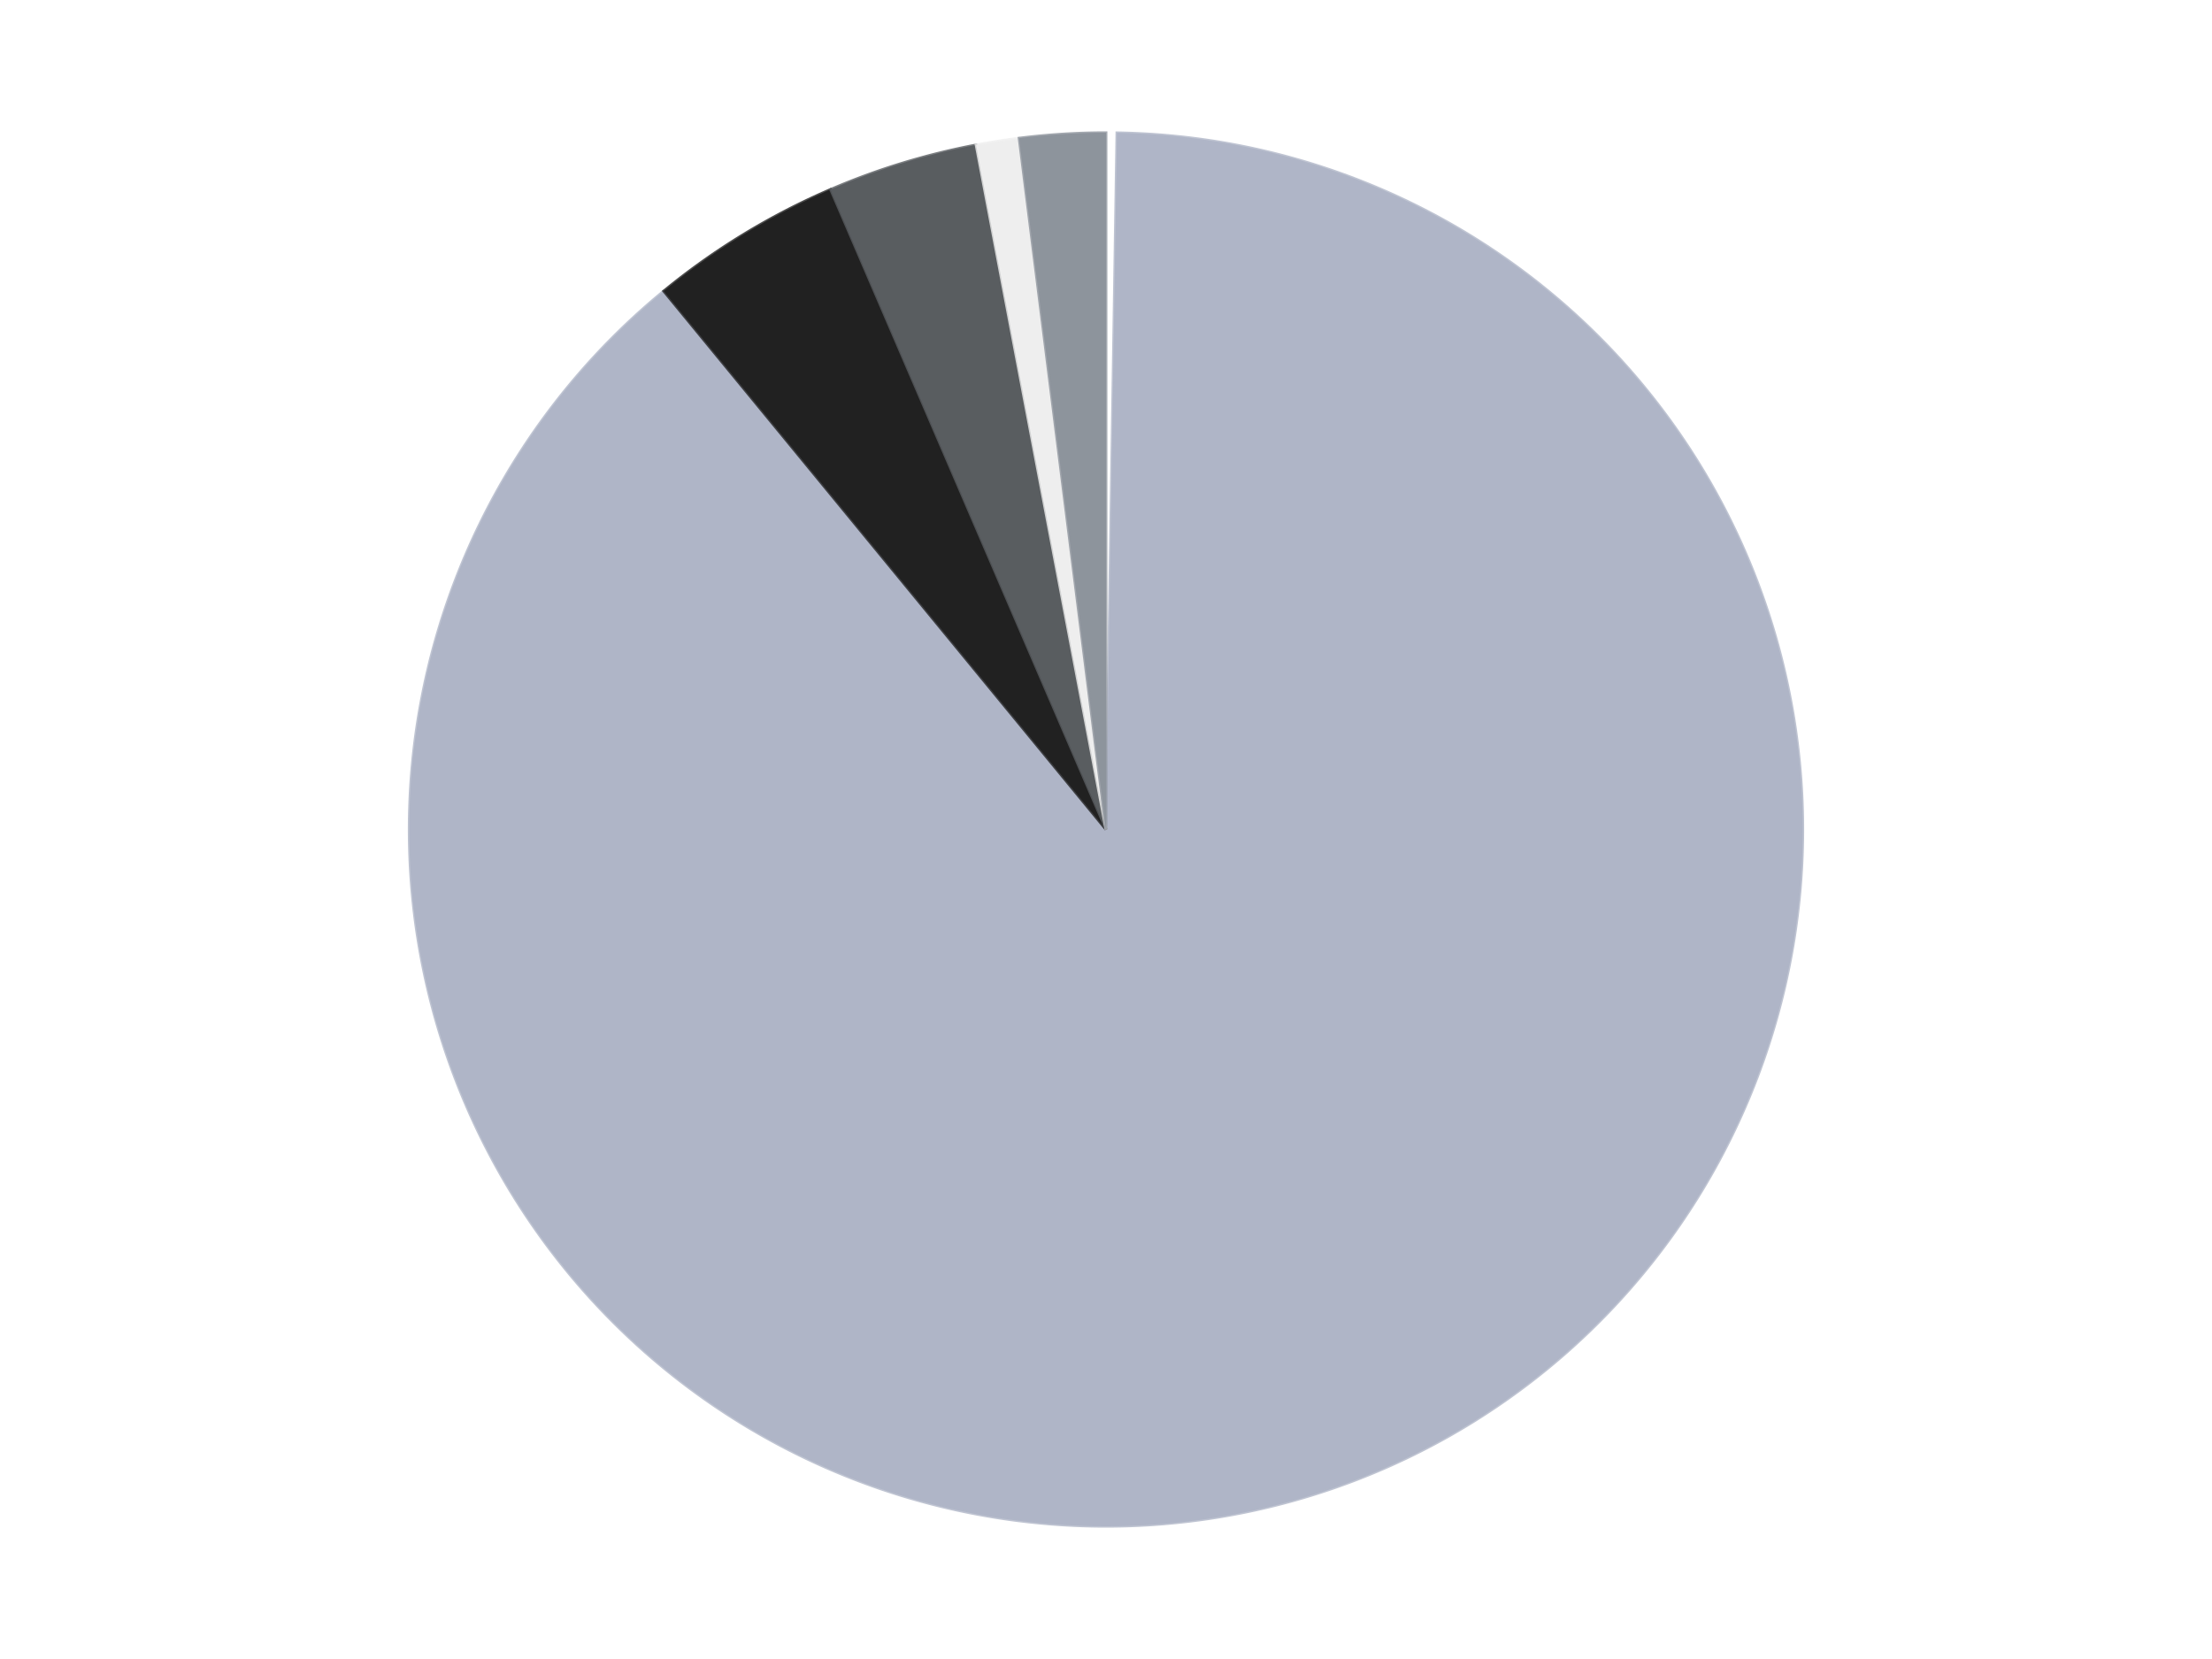
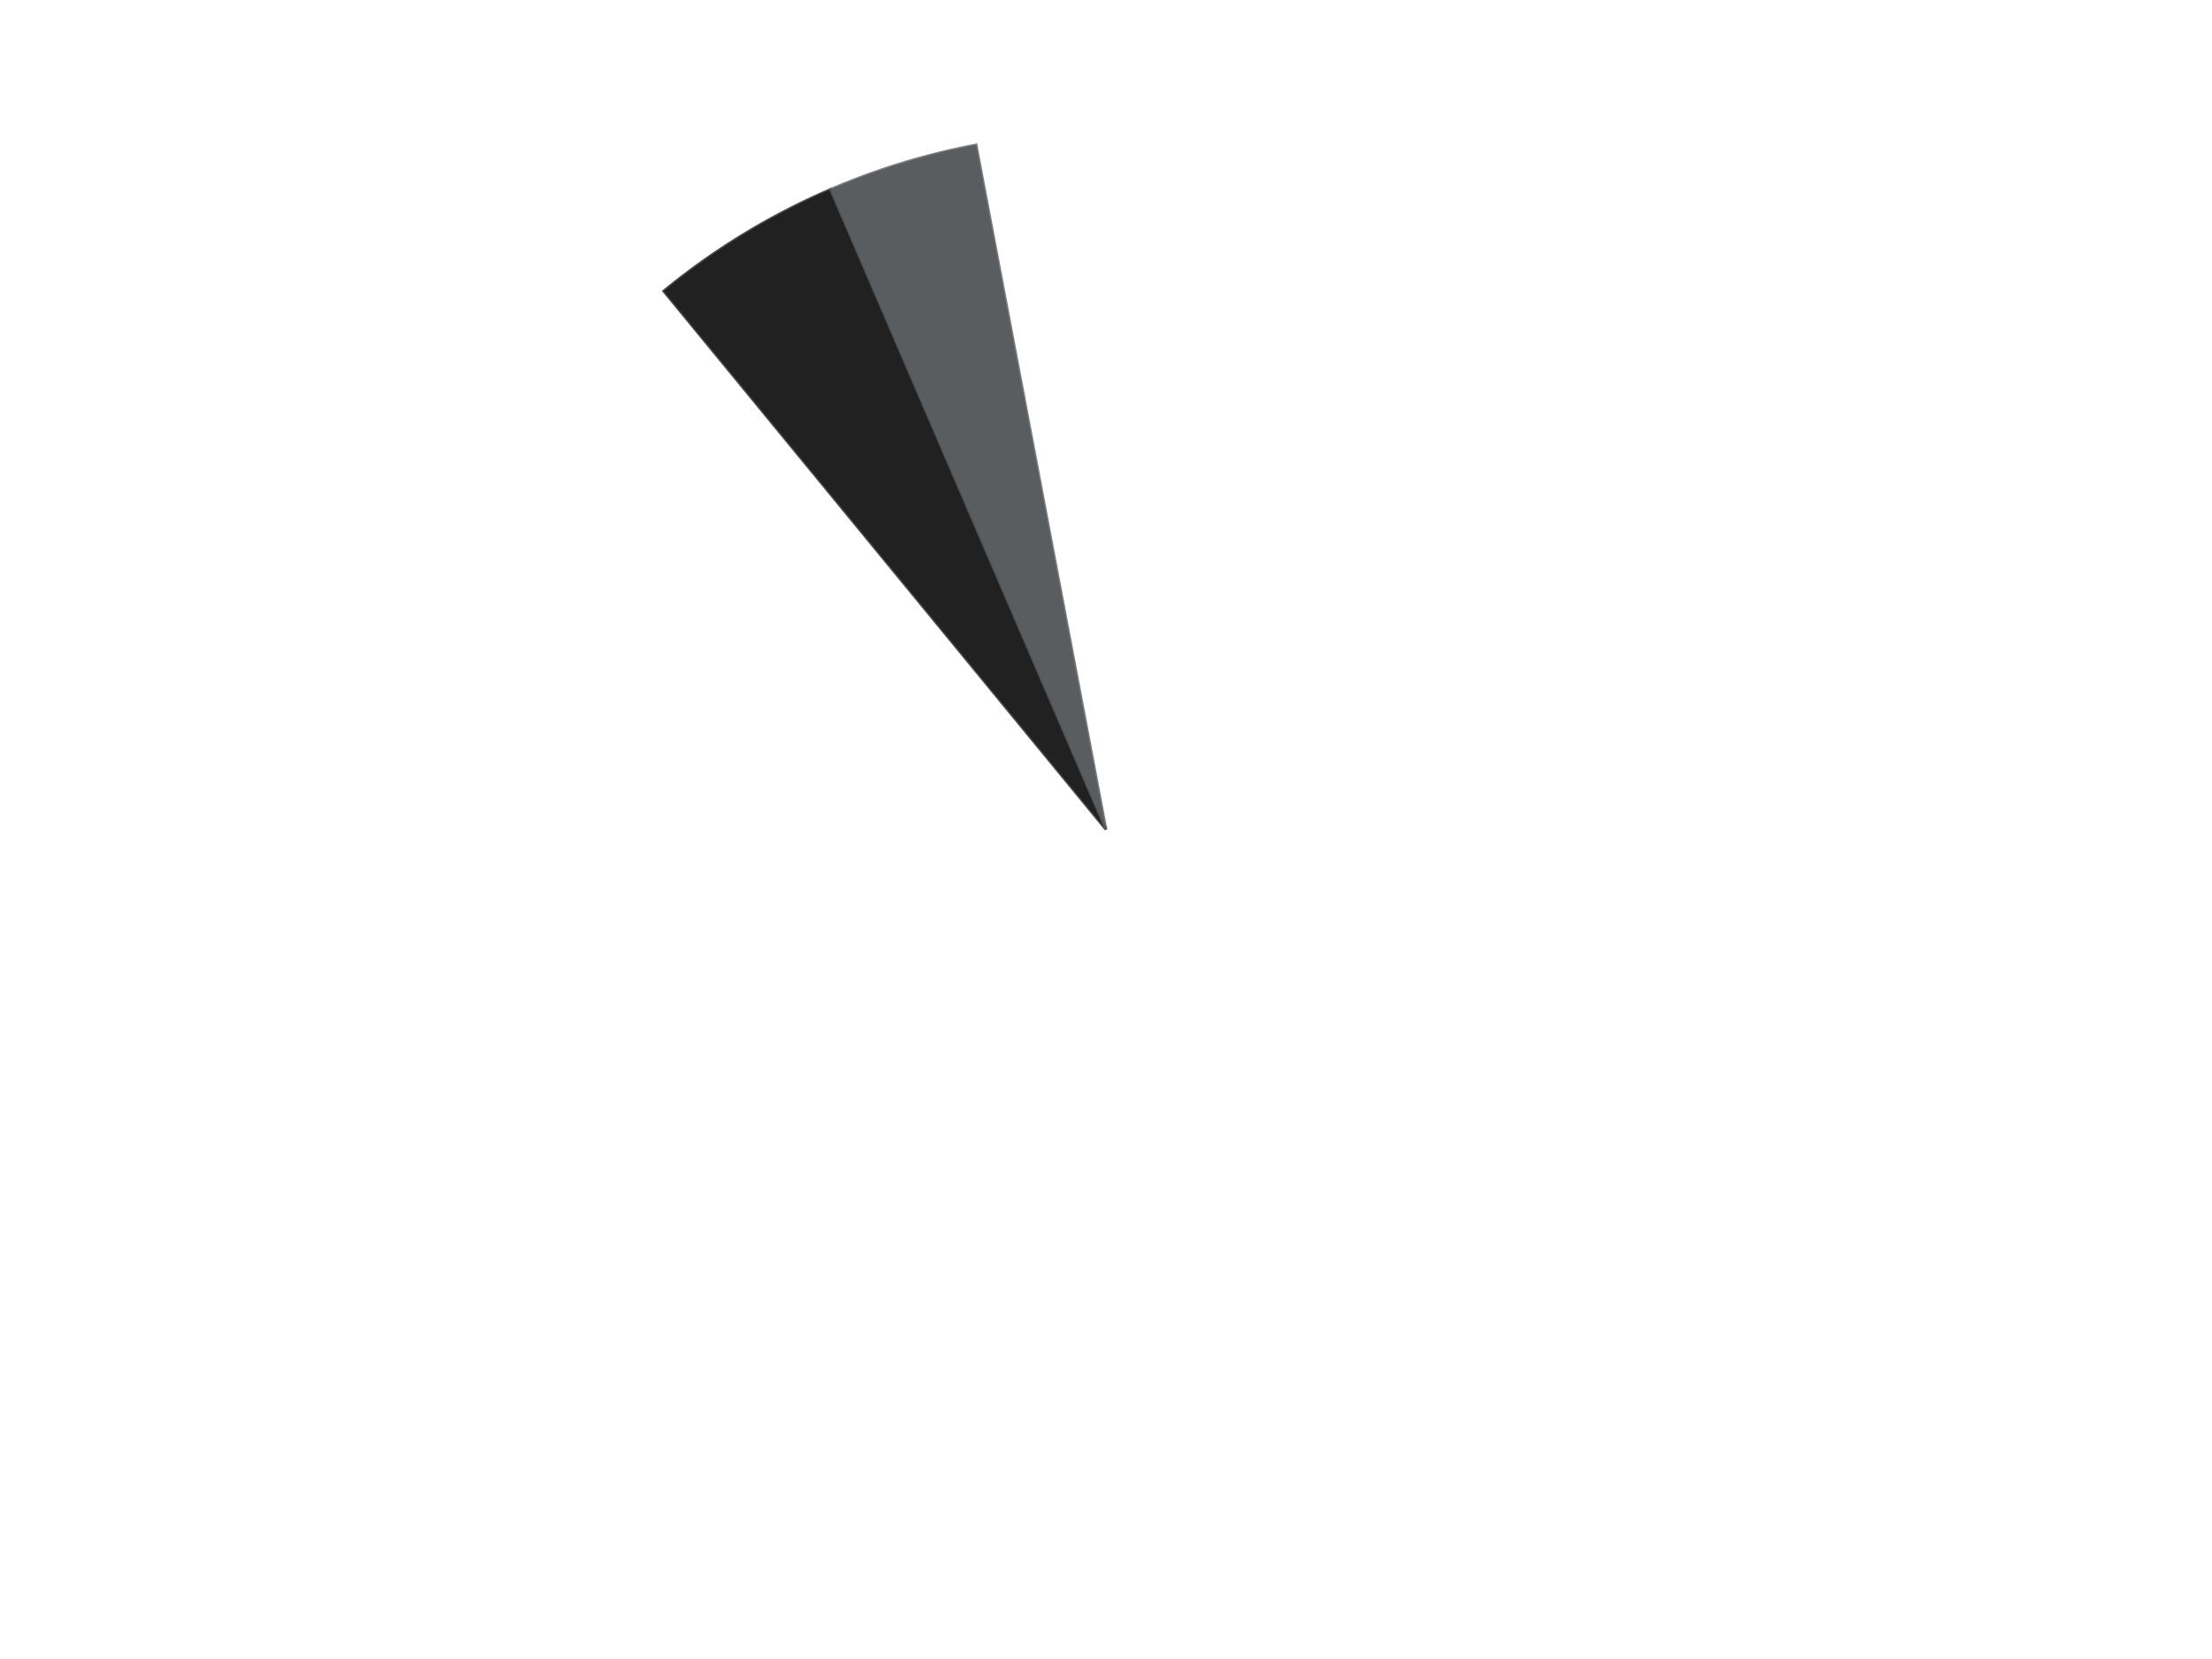
<svg xmlns="http://www.w3.org/2000/svg" xmlns:xlink="http://www.w3.org/1999/xlink" id="chart-ccd3fda5-4bf8-4f61-a51b-e2ec695efc19" class="pygal-chart" viewBox="0 0 800 600">
  <defs>
    <style type="text/css">#chart-ccd3fda5-4bf8-4f61-a51b-e2ec695efc19{-webkit-user-select:none;-webkit-font-smoothing:antialiased;font-family:Consolas,"Liberation Mono",Menlo,Courier,monospace}#chart-ccd3fda5-4bf8-4f61-a51b-e2ec695efc19 .title{font-family:Consolas,"Liberation Mono",Menlo,Courier,monospace;font-size:16px}#chart-ccd3fda5-4bf8-4f61-a51b-e2ec695efc19 .legends .legend text{font-family:Consolas,"Liberation Mono",Menlo,Courier,monospace;font-size:14px}#chart-ccd3fda5-4bf8-4f61-a51b-e2ec695efc19 .axis text{font-family:Consolas,"Liberation Mono",Menlo,Courier,monospace;font-size:10px}#chart-ccd3fda5-4bf8-4f61-a51b-e2ec695efc19 .axis text.major{font-family:Consolas,"Liberation Mono",Menlo,Courier,monospace;font-size:10px}#chart-ccd3fda5-4bf8-4f61-a51b-e2ec695efc19 .text-overlay text.value{font-family:Consolas,"Liberation Mono",Menlo,Courier,monospace;font-size:16px}#chart-ccd3fda5-4bf8-4f61-a51b-e2ec695efc19 .text-overlay text.label{font-family:Consolas,"Liberation Mono",Menlo,Courier,monospace;font-size:10px}#chart-ccd3fda5-4bf8-4f61-a51b-e2ec695efc19 .tooltip{font-family:Consolas,"Liberation Mono",Menlo,Courier,monospace;font-size:14px}#chart-ccd3fda5-4bf8-4f61-a51b-e2ec695efc19 text.no_data{font-family:Consolas,"Liberation Mono",Menlo,Courier,monospace;font-size:64px}
#chart-ccd3fda5-4bf8-4f61-a51b-e2ec695efc19{background-color:transparent}#chart-ccd3fda5-4bf8-4f61-a51b-e2ec695efc19 path,#chart-ccd3fda5-4bf8-4f61-a51b-e2ec695efc19 line,#chart-ccd3fda5-4bf8-4f61-a51b-e2ec695efc19 rect,#chart-ccd3fda5-4bf8-4f61-a51b-e2ec695efc19 circle{-webkit-transition:150ms;-moz-transition:150ms;transition:150ms}#chart-ccd3fda5-4bf8-4f61-a51b-e2ec695efc19 .graph &gt; .background{fill:transparent}#chart-ccd3fda5-4bf8-4f61-a51b-e2ec695efc19 .plot &gt; .background{fill:transparent}#chart-ccd3fda5-4bf8-4f61-a51b-e2ec695efc19 .graph{fill:rgba(0,0,0,.87)}#chart-ccd3fda5-4bf8-4f61-a51b-e2ec695efc19 text.no_data{fill:rgba(0,0,0,1)}#chart-ccd3fda5-4bf8-4f61-a51b-e2ec695efc19 .title{fill:rgba(0,0,0,1)}#chart-ccd3fda5-4bf8-4f61-a51b-e2ec695efc19 .legends .legend text{fill:rgba(0,0,0,.87)}#chart-ccd3fda5-4bf8-4f61-a51b-e2ec695efc19 .legends .legend:hover text{fill:rgba(0,0,0,1)}#chart-ccd3fda5-4bf8-4f61-a51b-e2ec695efc19 .axis .line{stroke:rgba(0,0,0,1)}#chart-ccd3fda5-4bf8-4f61-a51b-e2ec695efc19 .axis .guide.line{stroke:rgba(0,0,0,.54)}#chart-ccd3fda5-4bf8-4f61-a51b-e2ec695efc19 .axis .major.line{stroke:rgba(0,0,0,.87)}#chart-ccd3fda5-4bf8-4f61-a51b-e2ec695efc19 .axis text.major{fill:rgba(0,0,0,1)}#chart-ccd3fda5-4bf8-4f61-a51b-e2ec695efc19 .axis.y .guides:hover .guide.line,#chart-ccd3fda5-4bf8-4f61-a51b-e2ec695efc19 .line-graph .axis.x .guides:hover .guide.line,#chart-ccd3fda5-4bf8-4f61-a51b-e2ec695efc19 .stackedline-graph .axis.x .guides:hover .guide.line,#chart-ccd3fda5-4bf8-4f61-a51b-e2ec695efc19 .xy-graph .axis.x .guides:hover .guide.line{stroke:rgba(0,0,0,1)}#chart-ccd3fda5-4bf8-4f61-a51b-e2ec695efc19 .axis .guides:hover text{fill:rgba(0,0,0,1)}#chart-ccd3fda5-4bf8-4f61-a51b-e2ec695efc19 .reactive{fill-opacity:1.0;stroke-opacity:.8;stroke-width:1}#chart-ccd3fda5-4bf8-4f61-a51b-e2ec695efc19 .ci{stroke:rgba(0,0,0,.87)}#chart-ccd3fda5-4bf8-4f61-a51b-e2ec695efc19 .reactive.active,#chart-ccd3fda5-4bf8-4f61-a51b-e2ec695efc19 .active .reactive{fill-opacity:0.6;stroke-opacity:.9;stroke-width:4}#chart-ccd3fda5-4bf8-4f61-a51b-e2ec695efc19 .ci .reactive.active{stroke-width:1.5}#chart-ccd3fda5-4bf8-4f61-a51b-e2ec695efc19 .series text{fill:rgba(0,0,0,1)}#chart-ccd3fda5-4bf8-4f61-a51b-e2ec695efc19 .tooltip rect{fill:transparent;stroke:rgba(0,0,0,1);-webkit-transition:opacity 150ms;-moz-transition:opacity 150ms;transition:opacity 150ms}#chart-ccd3fda5-4bf8-4f61-a51b-e2ec695efc19 .tooltip .label{fill:rgba(0,0,0,.87)}#chart-ccd3fda5-4bf8-4f61-a51b-e2ec695efc19 .tooltip .label{fill:rgba(0,0,0,.87)}#chart-ccd3fda5-4bf8-4f61-a51b-e2ec695efc19 .tooltip .legend{font-size:.8em;fill:rgba(0,0,0,.54)}#chart-ccd3fda5-4bf8-4f61-a51b-e2ec695efc19 .tooltip .x_label{font-size:.6em;fill:rgba(0,0,0,1)}#chart-ccd3fda5-4bf8-4f61-a51b-e2ec695efc19 .tooltip .xlink{font-size:.5em;text-decoration:underline}#chart-ccd3fda5-4bf8-4f61-a51b-e2ec695efc19 .tooltip .value{font-size:1.5em}#chart-ccd3fda5-4bf8-4f61-a51b-e2ec695efc19 .bound{font-size:.5em}#chart-ccd3fda5-4bf8-4f61-a51b-e2ec695efc19 .max-value{font-size:.75em;fill:rgba(0,0,0,.54)}#chart-ccd3fda5-4bf8-4f61-a51b-e2ec695efc19 .map-element{fill:transparent;stroke:rgba(0,0,0,.54) !important}#chart-ccd3fda5-4bf8-4f61-a51b-e2ec695efc19 .map-element .reactive{fill-opacity:inherit;stroke-opacity:inherit}#chart-ccd3fda5-4bf8-4f61-a51b-e2ec695efc19 .color-0,#chart-ccd3fda5-4bf8-4f61-a51b-e2ec695efc19 .color-0 a:visited{stroke:#F44336;fill:#F44336}#chart-ccd3fda5-4bf8-4f61-a51b-e2ec695efc19 .color-1,#chart-ccd3fda5-4bf8-4f61-a51b-e2ec695efc19 .color-1 a:visited{stroke:#3F51B5;fill:#3F51B5}#chart-ccd3fda5-4bf8-4f61-a51b-e2ec695efc19 .color-2,#chart-ccd3fda5-4bf8-4f61-a51b-e2ec695efc19 .color-2 a:visited{stroke:#009688;fill:#009688}#chart-ccd3fda5-4bf8-4f61-a51b-e2ec695efc19 .color-3,#chart-ccd3fda5-4bf8-4f61-a51b-e2ec695efc19 .color-3 a:visited{stroke:#FFC107;fill:#FFC107}#chart-ccd3fda5-4bf8-4f61-a51b-e2ec695efc19 .color-4,#chart-ccd3fda5-4bf8-4f61-a51b-e2ec695efc19 .color-4 a:visited{stroke:#FF5722;fill:#FF5722}#chart-ccd3fda5-4bf8-4f61-a51b-e2ec695efc19 .color-5,#chart-ccd3fda5-4bf8-4f61-a51b-e2ec695efc19 .color-5 a:visited{stroke:#9C27B0;fill:#9C27B0}#chart-ccd3fda5-4bf8-4f61-a51b-e2ec695efc19 .text-overlay .color-0 text{fill:black}#chart-ccd3fda5-4bf8-4f61-a51b-e2ec695efc19 .text-overlay .color-1 text{fill:black}#chart-ccd3fda5-4bf8-4f61-a51b-e2ec695efc19 .text-overlay .color-2 text{fill:black}#chart-ccd3fda5-4bf8-4f61-a51b-e2ec695efc19 .text-overlay .color-3 text{fill:black}#chart-ccd3fda5-4bf8-4f61-a51b-e2ec695efc19 .text-overlay .color-4 text{fill:black}#chart-ccd3fda5-4bf8-4f61-a51b-e2ec695efc19 .text-overlay .color-5 text{fill:black}
#chart-ccd3fda5-4bf8-4f61-a51b-e2ec695efc19 text.no_data{text-anchor:middle}#chart-ccd3fda5-4bf8-4f61-a51b-e2ec695efc19 .guide.line{fill:none}#chart-ccd3fda5-4bf8-4f61-a51b-e2ec695efc19 .centered{text-anchor:middle}#chart-ccd3fda5-4bf8-4f61-a51b-e2ec695efc19 .title{text-anchor:middle}#chart-ccd3fda5-4bf8-4f61-a51b-e2ec695efc19 .legends .legend text{fill-opacity:1}#chart-ccd3fda5-4bf8-4f61-a51b-e2ec695efc19 .axis.x text{text-anchor:middle}#chart-ccd3fda5-4bf8-4f61-a51b-e2ec695efc19 .axis.x:not(.web) text[transform]{text-anchor:start}#chart-ccd3fda5-4bf8-4f61-a51b-e2ec695efc19 .axis.x:not(.web) text[transform].backwards{text-anchor:end}#chart-ccd3fda5-4bf8-4f61-a51b-e2ec695efc19 .axis.y text{text-anchor:end}#chart-ccd3fda5-4bf8-4f61-a51b-e2ec695efc19 .axis.y text[transform].backwards{text-anchor:start}#chart-ccd3fda5-4bf8-4f61-a51b-e2ec695efc19 .axis.y2 text{text-anchor:start}#chart-ccd3fda5-4bf8-4f61-a51b-e2ec695efc19 .axis.y2 text[transform].backwards{text-anchor:end}#chart-ccd3fda5-4bf8-4f61-a51b-e2ec695efc19 .axis .guide.line{stroke-dasharray:4,4;stroke:black}#chart-ccd3fda5-4bf8-4f61-a51b-e2ec695efc19 .axis .major.guide.line{stroke-dasharray:6,6;stroke:black}#chart-ccd3fda5-4bf8-4f61-a51b-e2ec695efc19 .horizontal .axis.y .guide.line,#chart-ccd3fda5-4bf8-4f61-a51b-e2ec695efc19 .horizontal .axis.y2 .guide.line,#chart-ccd3fda5-4bf8-4f61-a51b-e2ec695efc19 .vertical .axis.x .guide.line{opacity:0}#chart-ccd3fda5-4bf8-4f61-a51b-e2ec695efc19 .horizontal .axis.always_show .guide.line,#chart-ccd3fda5-4bf8-4f61-a51b-e2ec695efc19 .vertical .axis.always_show .guide.line{opacity:1 !important}#chart-ccd3fda5-4bf8-4f61-a51b-e2ec695efc19 .axis.y .guides:hover .guide.line,#chart-ccd3fda5-4bf8-4f61-a51b-e2ec695efc19 .axis.y2 .guides:hover .guide.line,#chart-ccd3fda5-4bf8-4f61-a51b-e2ec695efc19 .axis.x .guides:hover .guide.line{opacity:1}#chart-ccd3fda5-4bf8-4f61-a51b-e2ec695efc19 .axis .guides:hover text{opacity:1}#chart-ccd3fda5-4bf8-4f61-a51b-e2ec695efc19 .nofill{fill:none}#chart-ccd3fda5-4bf8-4f61-a51b-e2ec695efc19 .subtle-fill{fill-opacity:.2}#chart-ccd3fda5-4bf8-4f61-a51b-e2ec695efc19 .dot{stroke-width:1px;fill-opacity:1;stroke-opacity:1}#chart-ccd3fda5-4bf8-4f61-a51b-e2ec695efc19 .dot.active{stroke-width:5px}#chart-ccd3fda5-4bf8-4f61-a51b-e2ec695efc19 .dot.negative{fill:transparent}#chart-ccd3fda5-4bf8-4f61-a51b-e2ec695efc19 text,#chart-ccd3fda5-4bf8-4f61-a51b-e2ec695efc19 tspan{stroke:none !important}#chart-ccd3fda5-4bf8-4f61-a51b-e2ec695efc19 .series text.active{opacity:1}#chart-ccd3fda5-4bf8-4f61-a51b-e2ec695efc19 .tooltip rect{fill-opacity:.95;stroke-width:.5}#chart-ccd3fda5-4bf8-4f61-a51b-e2ec695efc19 .tooltip text{fill-opacity:1}#chart-ccd3fda5-4bf8-4f61-a51b-e2ec695efc19 .showable{visibility:hidden}#chart-ccd3fda5-4bf8-4f61-a51b-e2ec695efc19 .showable.shown{visibility:visible}#chart-ccd3fda5-4bf8-4f61-a51b-e2ec695efc19 .gauge-background{fill:rgba(229,229,229,1);stroke:none}#chart-ccd3fda5-4bf8-4f61-a51b-e2ec695efc19 .bg-lines{stroke:transparent;stroke-width:2px}</style>
    <script type="text/javascript">window.pygal = window.pygal || {};window.pygal.config = window.pygal.config || {};window.pygal.config['ccd3fda5-4bf8-4f61-a51b-e2ec695efc19'] = {"allow_interruptions": false, "box_mode": "extremes", "classes": ["pygal-chart"], "css": ["file://style.css", "file://graph.css"], "defs": [], "disable_xml_declaration": false, "dots_size": 2.5, "dynamic_print_values": false, "explicit_size": false, "fill": false, "force_uri_protocol": "https", "formatter": null, "half_pie": false, "height": 600, "include_x_axis": false, "inner_radius": 0, "interpolate": null, "interpolation_parameters": {}, "interpolation_precision": 250, "inverse_y_axis": false, "js": ["//kozea.github.io/pygal.js/2.0.x/pygal-tooltips.min.js"], "legend_at_bottom": false, "legend_at_bottom_columns": null, "legend_box_size": 12, "logarithmic": false, "margin": 20, "margin_bottom": null, "margin_left": null, "margin_right": null, "margin_top": null, "max_scale": 16, "min_scale": 4, "missing_value_fill_truncation": "x", "no_data_text": "No data", "no_prefix": false, "order_min": null, "pretty_print": false, "print_labels": false, "print_values": false, "print_values_position": "center", "print_zeroes": true, "range": null, "rounded_bars": null, "secondary_range": null, "show_dots": true, "show_legend": false, "show_minor_x_labels": true, "show_minor_y_labels": true, "show_only_major_dots": false, "show_x_guides": false, "show_x_labels": true, "show_y_guides": true, "show_y_labels": true, "spacing": 10, "stack_from_top": false, "strict": false, "stroke": true, "stroke_style": null, "style": {"background": "transparent", "ci_colors": [], "colors": ["#F44336", "#3F51B5", "#009688", "#FFC107", "#FF5722", "#9C27B0", "#03A9F4", "#8BC34A", "#FF9800", "#E91E63", "#2196F3", "#4CAF50", "#FFEB3B", "#673AB7", "#00BCD4", "#CDDC39", "#9E9E9E", "#607D8B"], "dot_opacity": "1", "font_family": "Consolas, \"Liberation Mono\", Menlo, Courier, monospace", "foreground": "rgba(0, 0, 0, .87)", "foreground_strong": "rgba(0, 0, 0, 1)", "foreground_subtle": "rgba(0, 0, 0, .54)", "guide_stroke_color": "black", "guide_stroke_dasharray": "4,4", "label_font_family": "Consolas, \"Liberation Mono\", Menlo, Courier, monospace", "label_font_size": 10, "legend_font_family": "Consolas, \"Liberation Mono\", Menlo, Courier, monospace", "legend_font_size": 14, "major_guide_stroke_color": "black", "major_guide_stroke_dasharray": "6,6", "major_label_font_family": "Consolas, \"Liberation Mono\", Menlo, Courier, monospace", "major_label_font_size": 10, "no_data_font_family": "Consolas, \"Liberation Mono\", Menlo, Courier, monospace", "no_data_font_size": 64, "opacity": "1.0", "opacity_hover": "0.6", "plot_background": "transparent", "stroke_opacity": ".8", "stroke_opacity_hover": ".9", "stroke_width": "1", "stroke_width_hover": "4", "title_font_family": "Consolas, \"Liberation Mono\", Menlo, Courier, monospace", "title_font_size": 16, "tooltip_font_family": "Consolas, \"Liberation Mono\", Menlo, Courier, monospace", "tooltip_font_size": 14, "transition": "150ms", "value_background": "rgba(229, 229, 229, 1)", "value_colors": [], "value_font_family": "Consolas, \"Liberation Mono\", Menlo, Courier, monospace", "value_font_size": 16, "value_label_font_family": "Consolas, \"Liberation Mono\", Menlo, Courier, monospace", "value_label_font_size": 10}, "title": null, "tooltip_border_radius": 0, "tooltip_fancy_mode": true, "truncate_label": null, "truncate_legend": null, "width": 800, "x_label_rotation": 0, "x_labels": null, "x_labels_major": null, "x_labels_major_count": null, "x_labels_major_every": null, "x_title": null, "xrange": null, "y_label_rotation": 0, "y_labels": null, "y_labels_major": null, "y_labels_major_count": null, "y_labels_major_every": null, "y_title": null, "zero": 0, "legends": ["White", "Light Bluish Gray", "Black", "Dark Bluish Gray", "Trans-Clear", "Flat Silver"]}</script>
    <script type="text/javascript" xlink:href="https://kozea.github.io/pygal.js/2.0.x/pygal-tooltips.min.js" />
  </defs>
  <title>Pygal</title>
  <g class="graph pie-graph vertical">
-     <rect x="0" y="0" width="800" height="600" class="background" />
    <g transform="translate(20, 20)" class="plot">
      <rect x="0" y="0" width="760" height="560" class="background" />
      <g class="series serie-0 color-0">
        <g class="slices">
          <g class="slice" style="fill: #FFFFFF; stroke: #FFFFFF">
-             <path d="M380 28 A252 252 0 0 1 383.939 28.031 L380 280 A0 0 0 0 0 380 280 z" class="slice reactive tooltip-trigger" />
            <desc class="value">1</desc>
            <desc class="x centered">380.98466827160036</desc>
            <desc class="y centered">154.00384756511448</desc>
          </g>
        </g>
      </g>
      <g class="series serie-1 color-1">
        <g class="slices">
          <g class="slice" style="fill: #AFB5C7; stroke: #AFB5C7">
-             <path d="M383.939 28.031 A252 252 0 1 1 220.038 85.279 L380 280 A0 0 0 1 0 380 280 z" class="slice reactive tooltip-trigger" />
            <desc class="value">357</desc>
            <desc class="x centered">421.54876808140097</desc>
            <desc class="y centered">398.9525109903862</desc>
          </g>
        </g>
      </g>
      <g class="series serie-2 color-2">
        <g class="slices">
          <g class="slice" style="fill: #212121; stroke: #212121">
            <path d="M220.038 85.279 A252 252 0 0 1 280.389 48.523 L380 280 A0 0 0 0 0 380 280 z" class="slice reactive tooltip-trigger" />
            <desc class="value">18</desc>
            <desc class="x centered">314.4592784399973</desc>
            <desc class="y centered">172.3876688413721</desc>
          </g>
        </g>
      </g>
      <g class="series serie-3 color-3">
        <g class="slices">
          <g class="slice" style="fill: #595D60; stroke: #595D60">
            <path d="M280.389 48.523 A252 252 0 0 1 333.012 32.419 L380 280 A0 0 0 0 0 380 280 z" class="slice reactive tooltip-trigger" />
            <desc class="value">14</desc>
            <desc class="x centered">343.1297780373387</desc>
            <desc class="y centered">159.51520123922649</desc>
          </g>
        </g>
      </g>
      <g class="series serie-4 color-4">
        <g class="slices">
          <g class="slice" style="fill: #EEEEEE; stroke: #EEEEEE">
-             <path d="M333.012 32.419 A252 252 0 0 1 348.572 29.967 L380 280 A0 0 0 0 0 380 280 z" class="slice reactive tooltip-trigger" />
            <desc class="value">4</desc>
            <desc class="x centered">360.3865189410421</desc>
            <desc class="y centered">155.53590332650182</desc>
          </g>
        </g>
      </g>
      <g class="series serie-5 color-5">
        <g class="slices">
          <g class="slice" style="fill: #8D949C; stroke: #8D949C">
-             <path d="M348.572 29.967 A252 252 0 0 1 380 28 L380 280 A0 0 0 0 0 380 280 z" class="slice reactive tooltip-trigger" />
            <desc class="value">8</desc>
            <desc class="x centered">372.1277043354821</desc>
            <desc class="y centered">154.24616522359878</desc>
          </g>
        </g>
      </g>
    </g>
    <g class="titles" />
    <g transform="translate(20, 20)" class="plot overlay">
      <g class="series serie-0 color-0" />
      <g class="series serie-1 color-1" />
      <g class="series serie-2 color-2" />
      <g class="series serie-3 color-3" />
      <g class="series serie-4 color-4" />
      <g class="series serie-5 color-5" />
    </g>
    <g transform="translate(20, 20)" class="plot text-overlay">
      <g class="series serie-0 color-0" />
      <g class="series serie-1 color-1" />
      <g class="series serie-2 color-2" />
      <g class="series serie-3 color-3" />
      <g class="series serie-4 color-4" />
      <g class="series serie-5 color-5" />
    </g>
    <g transform="translate(20, 20)" class="plot tooltip-overlay">
      <g transform="translate(0 0)" style="opacity: 0" class="tooltip">
        <rect rx="0" ry="0" width="0" height="0" class="tooltip-box" />
        <g class="text" />
      </g>
    </g>
  </g>
</svg>